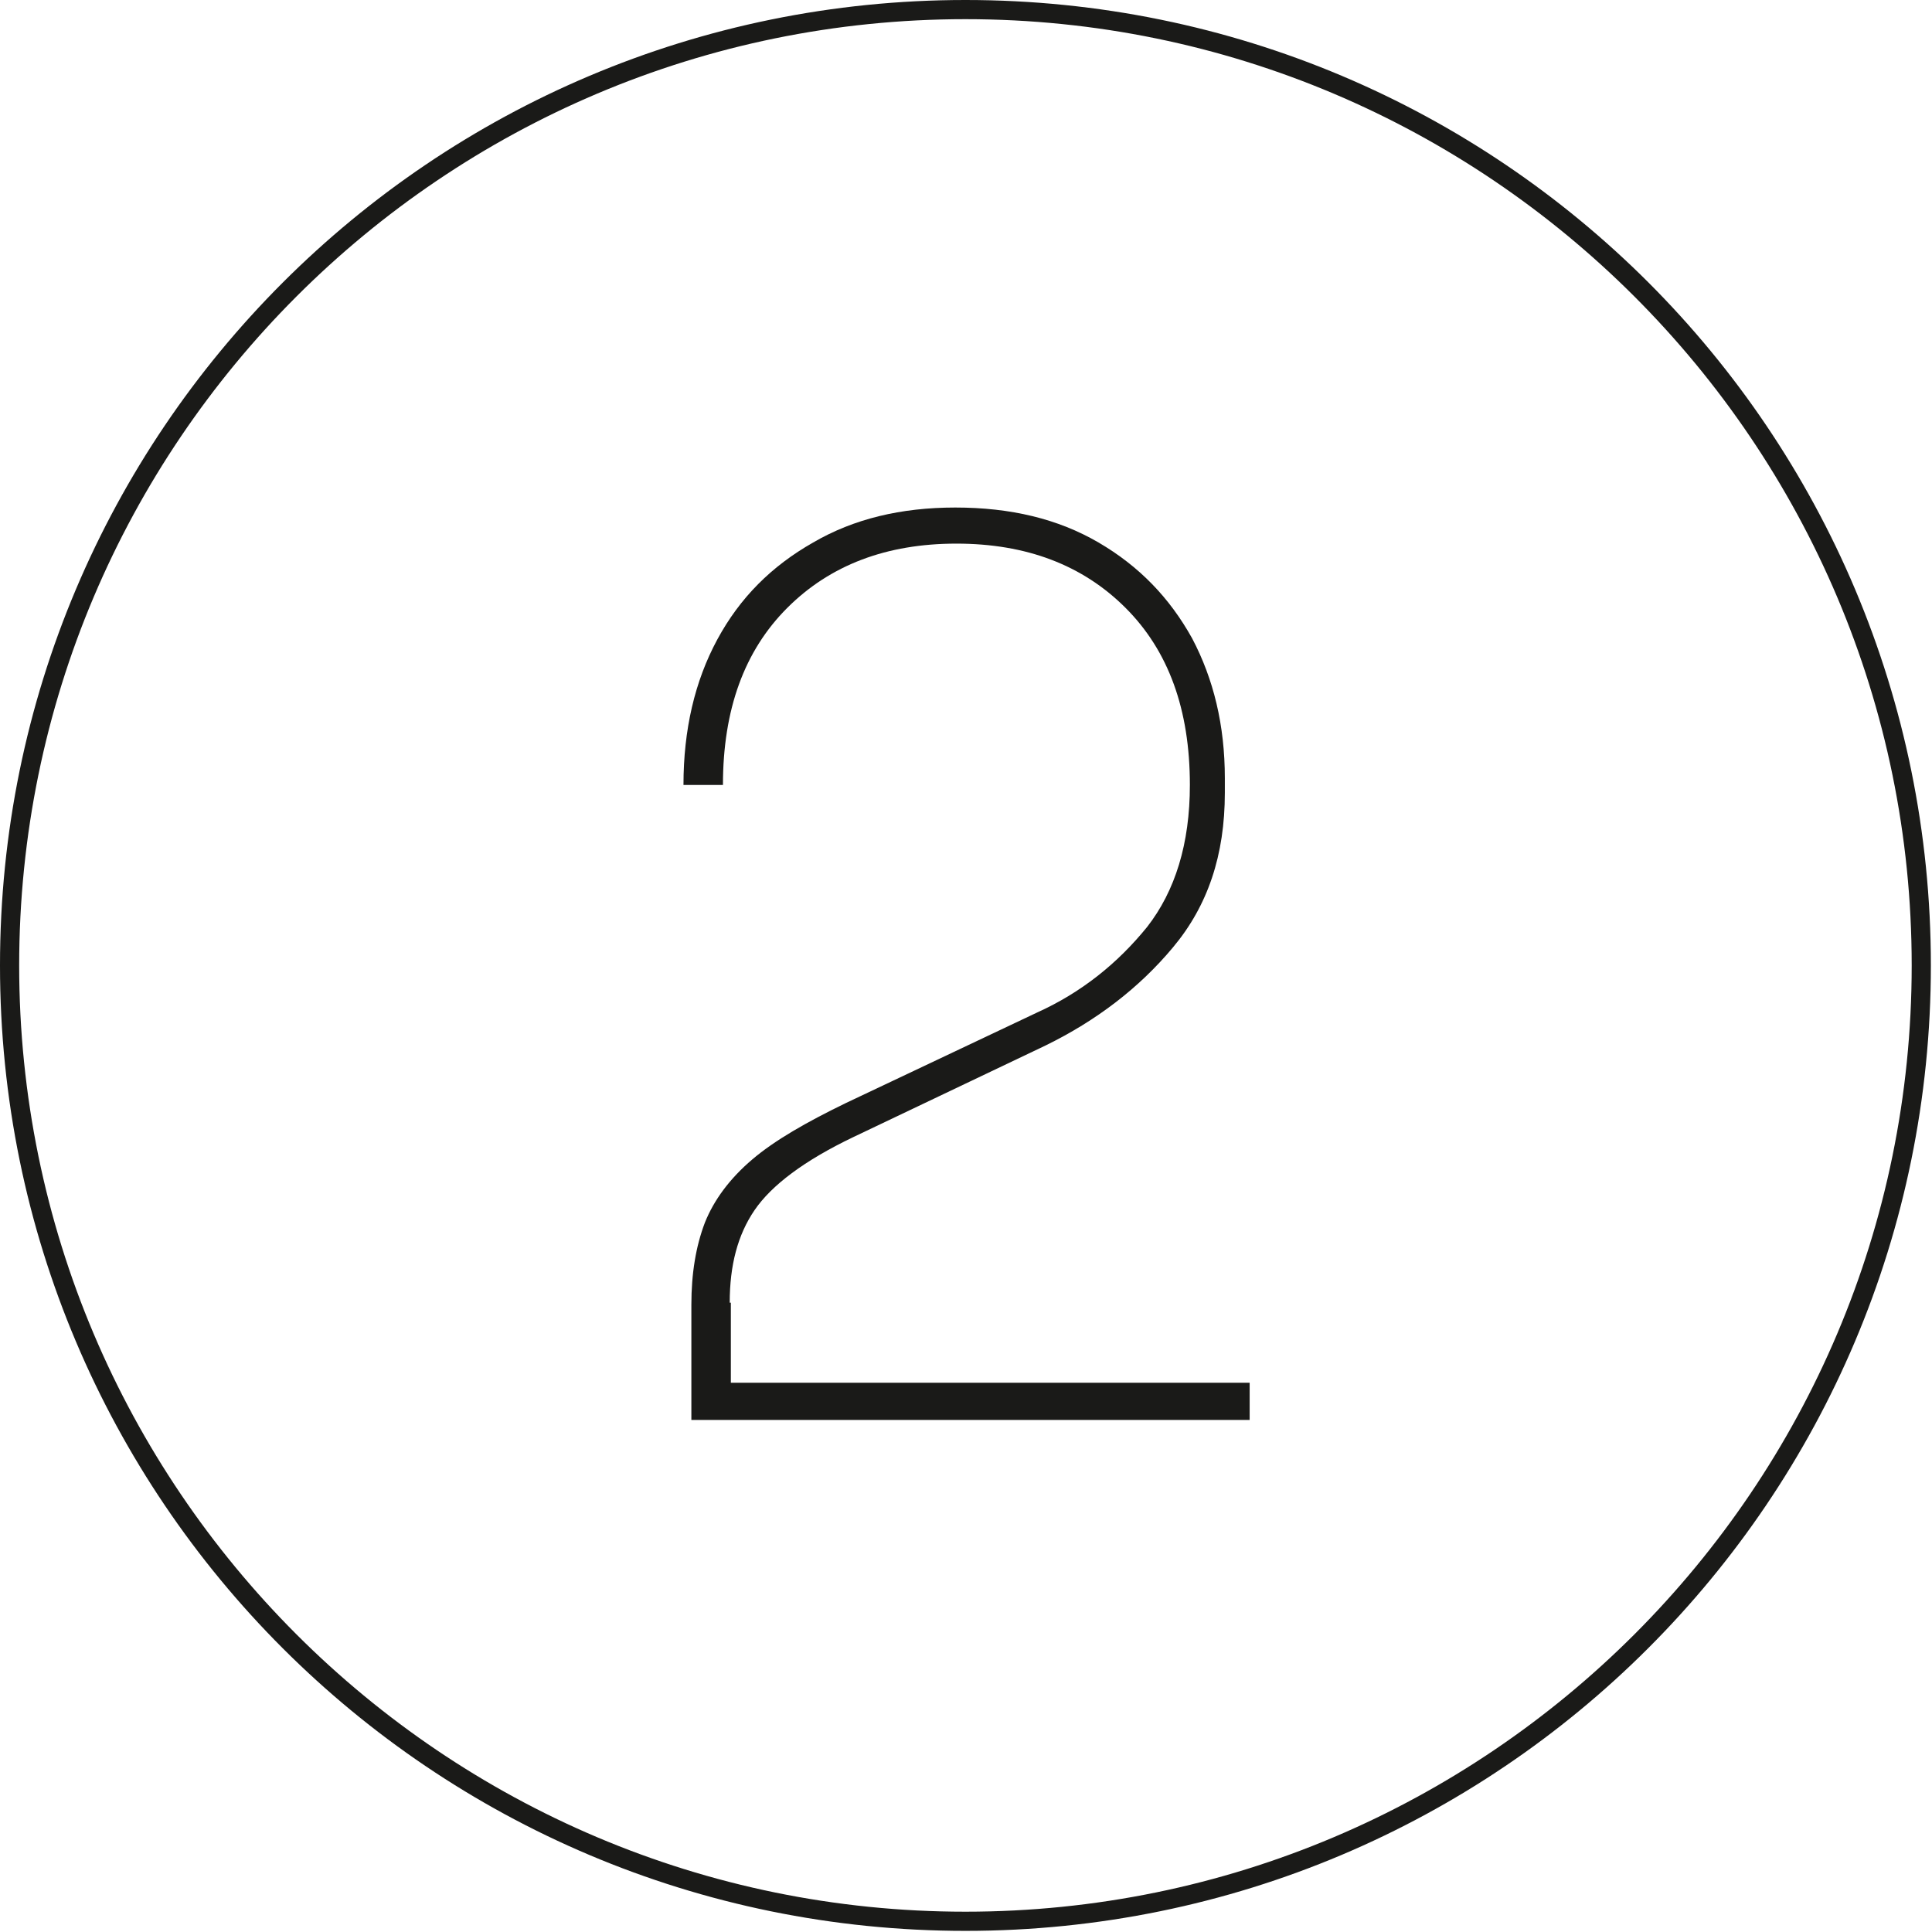
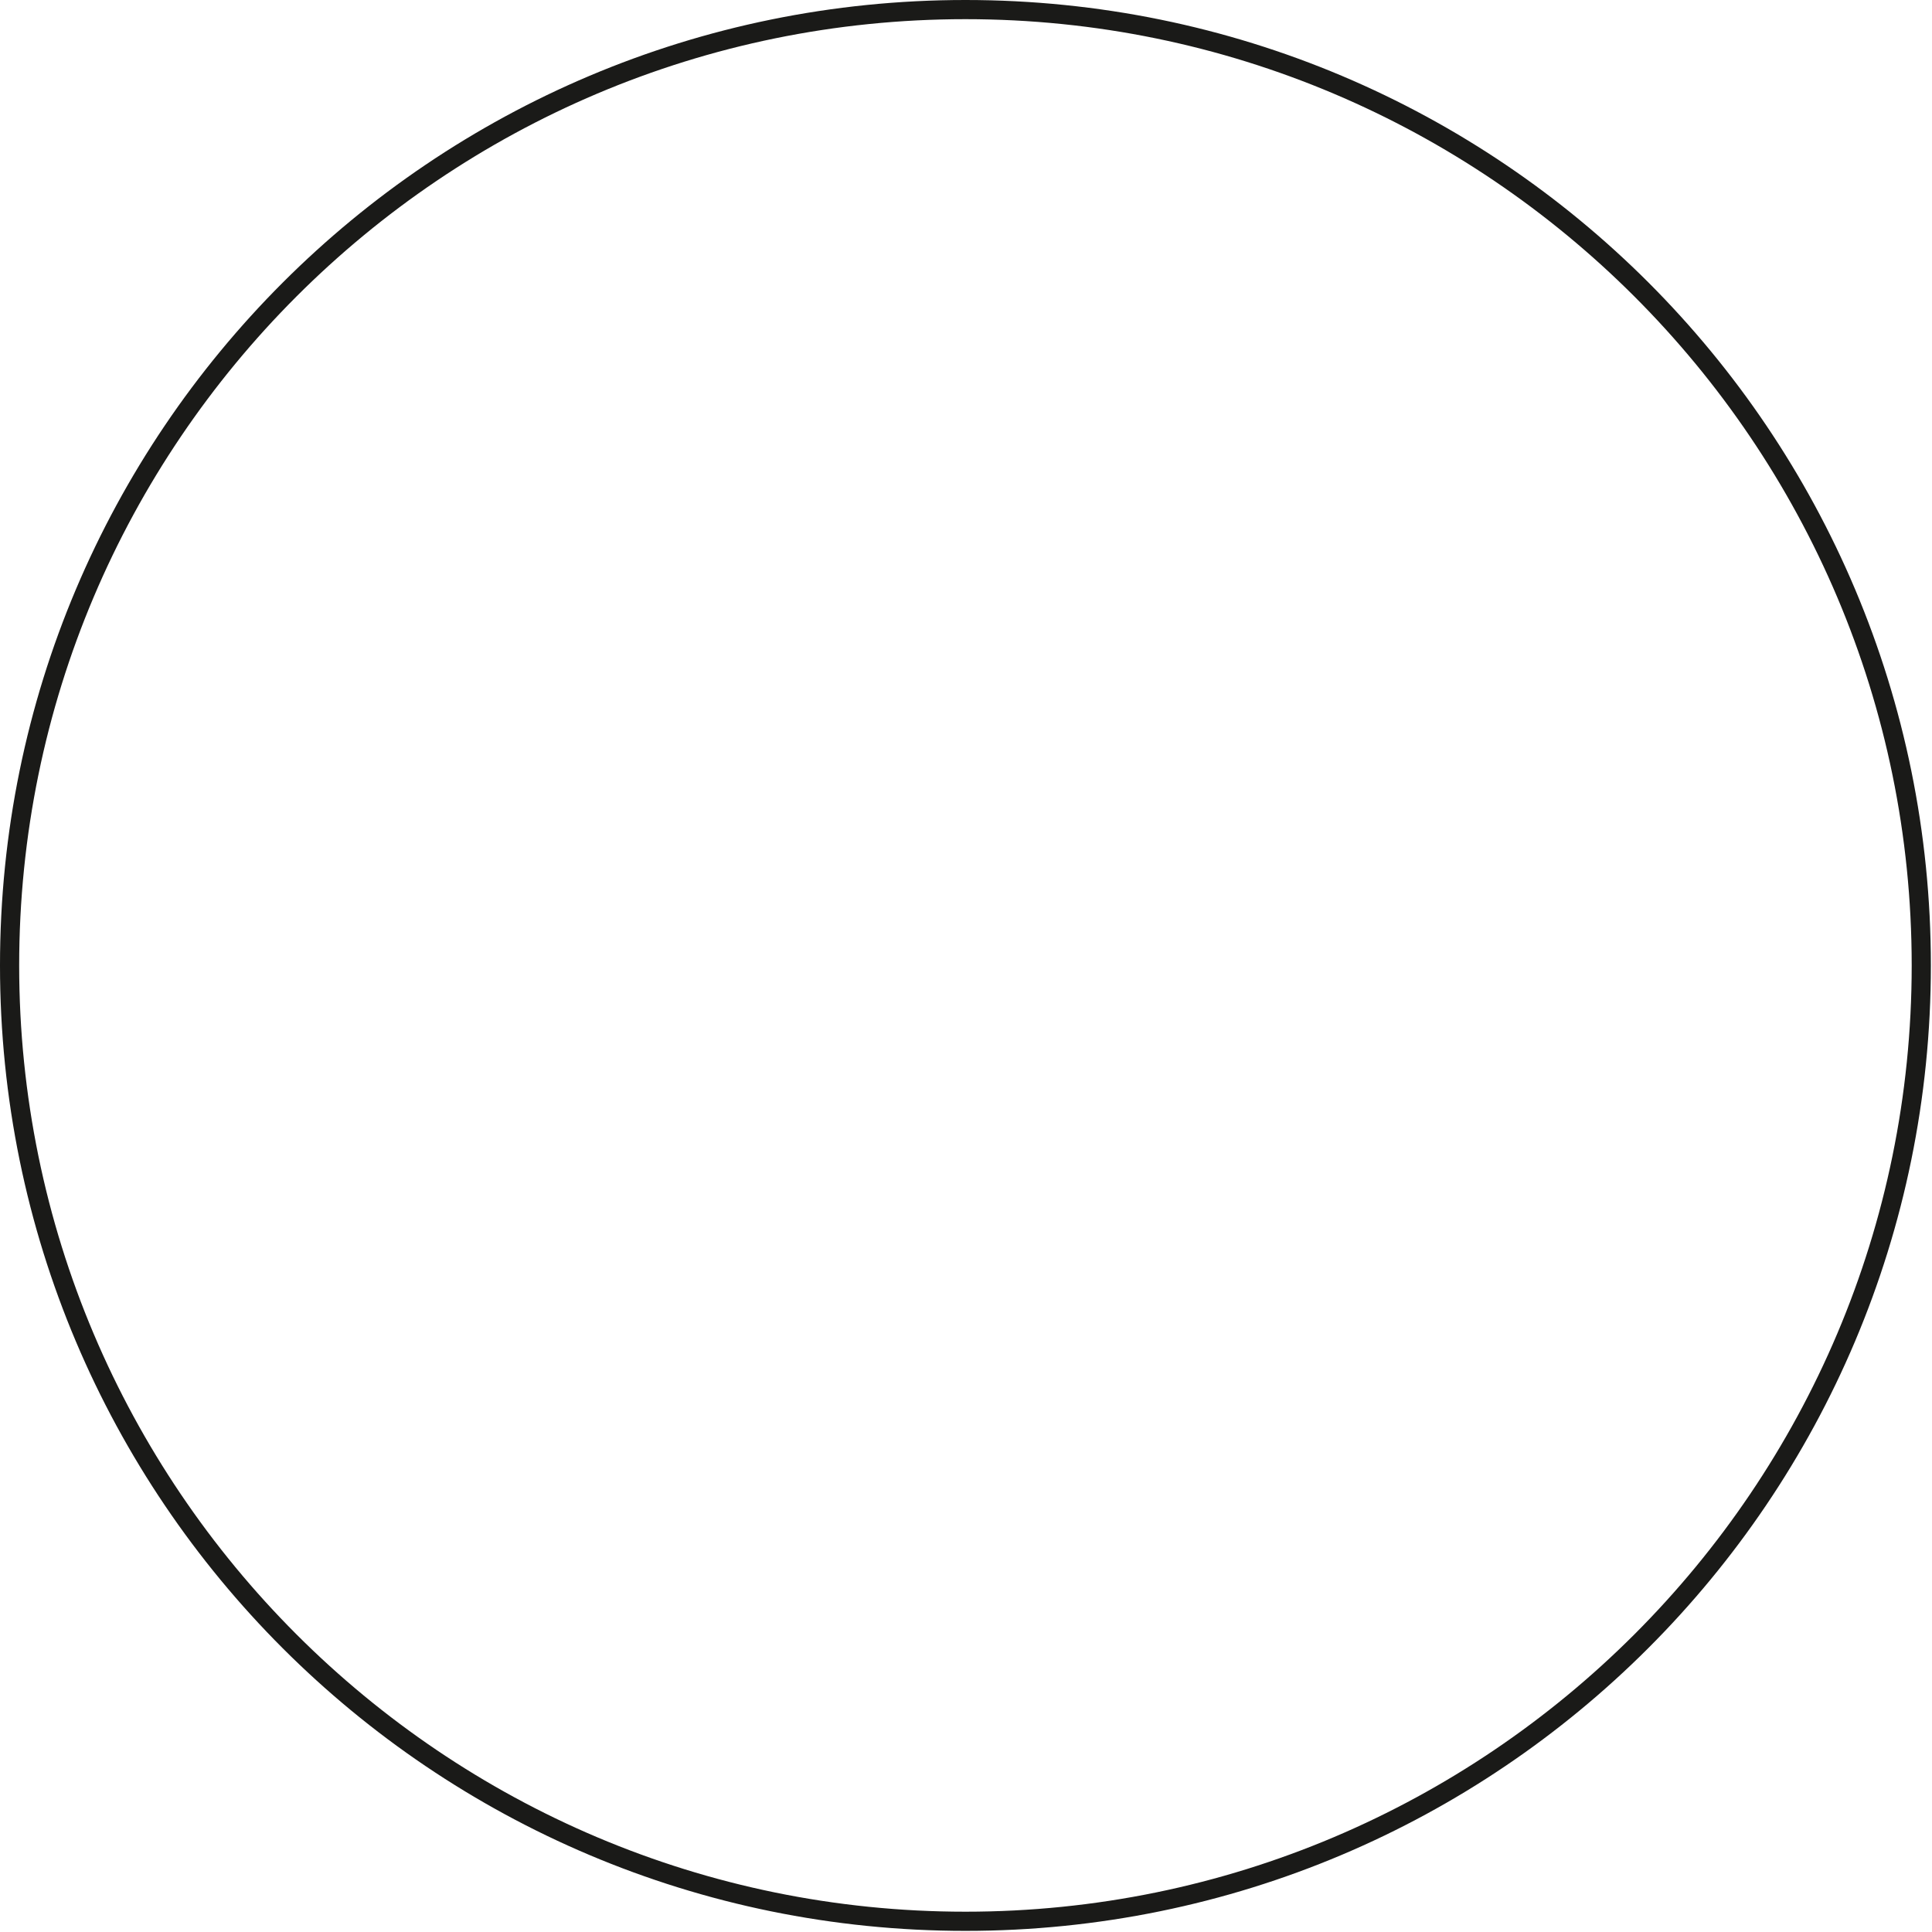
<svg xmlns="http://www.w3.org/2000/svg" version="1.1" id="Capa_1" x="0px" y="0px" viewBox="0 0 171.3 171.3" style="enable-background:new 0 0 171.3 171.3;" xml:space="preserve">
  <style type="text/css">
	.st0{fill:#1A1A18;}
</style>
  <g>
    <path class="st0" d="M85.6,0C38.3,0,0,38.3,0,85.6s38.3,85.6,85.6,85.6c47.3,0,85.6-38.3,85.6-85.6S133,0,85.6,0z M85.6,169.5   c-46.3,0-83.9-37.6-83.9-83.9c0-46.3,37.6-83.9,83.9-83.9c46.3,0,83.9,37.6,83.9,83.9C169.5,131.9,131.9,169.5,85.6,169.5z" />
-     <path class="st0" d="M64.7,115.5c0-3.3,0.7-6,2.2-8.2c1.5-2.2,4.4-4.4,8.8-6.5l17-8.1c4.5-2.2,8.3-5.1,11.3-8.7   c3.1-3.7,4.6-8.2,4.6-13.7V69c0-4.7-1-8.8-2.9-12.4c-2-3.6-4.7-6.4-8.3-8.5c-3.6-2.1-7.8-3.1-12.7-3.1c-4.8,0-9,1-12.6,3.1   c-3.7,2.1-6.5,4.9-8.5,8.6c-2,3.7-3,8-3,12.9h3.5c0-6.7,1.9-11.9,5.7-15.7c3.8-3.8,8.8-5.7,15-5.7c6.2,0,11.2,1.9,15,5.7   c3.8,3.8,5.7,9,5.7,15.7c0,5.2-1.3,9.4-3.8,12.6c-2.6,3.2-5.8,5.8-9.8,7.6l-16.9,8c-3.5,1.7-6.3,3.3-8.3,5c-2,1.7-3.4,3.6-4.2,5.6   c-0.8,2.1-1.2,4.5-1.2,7.3v10.2h49.5v-3.3h-46V115.5z" />
  </g>
</svg>